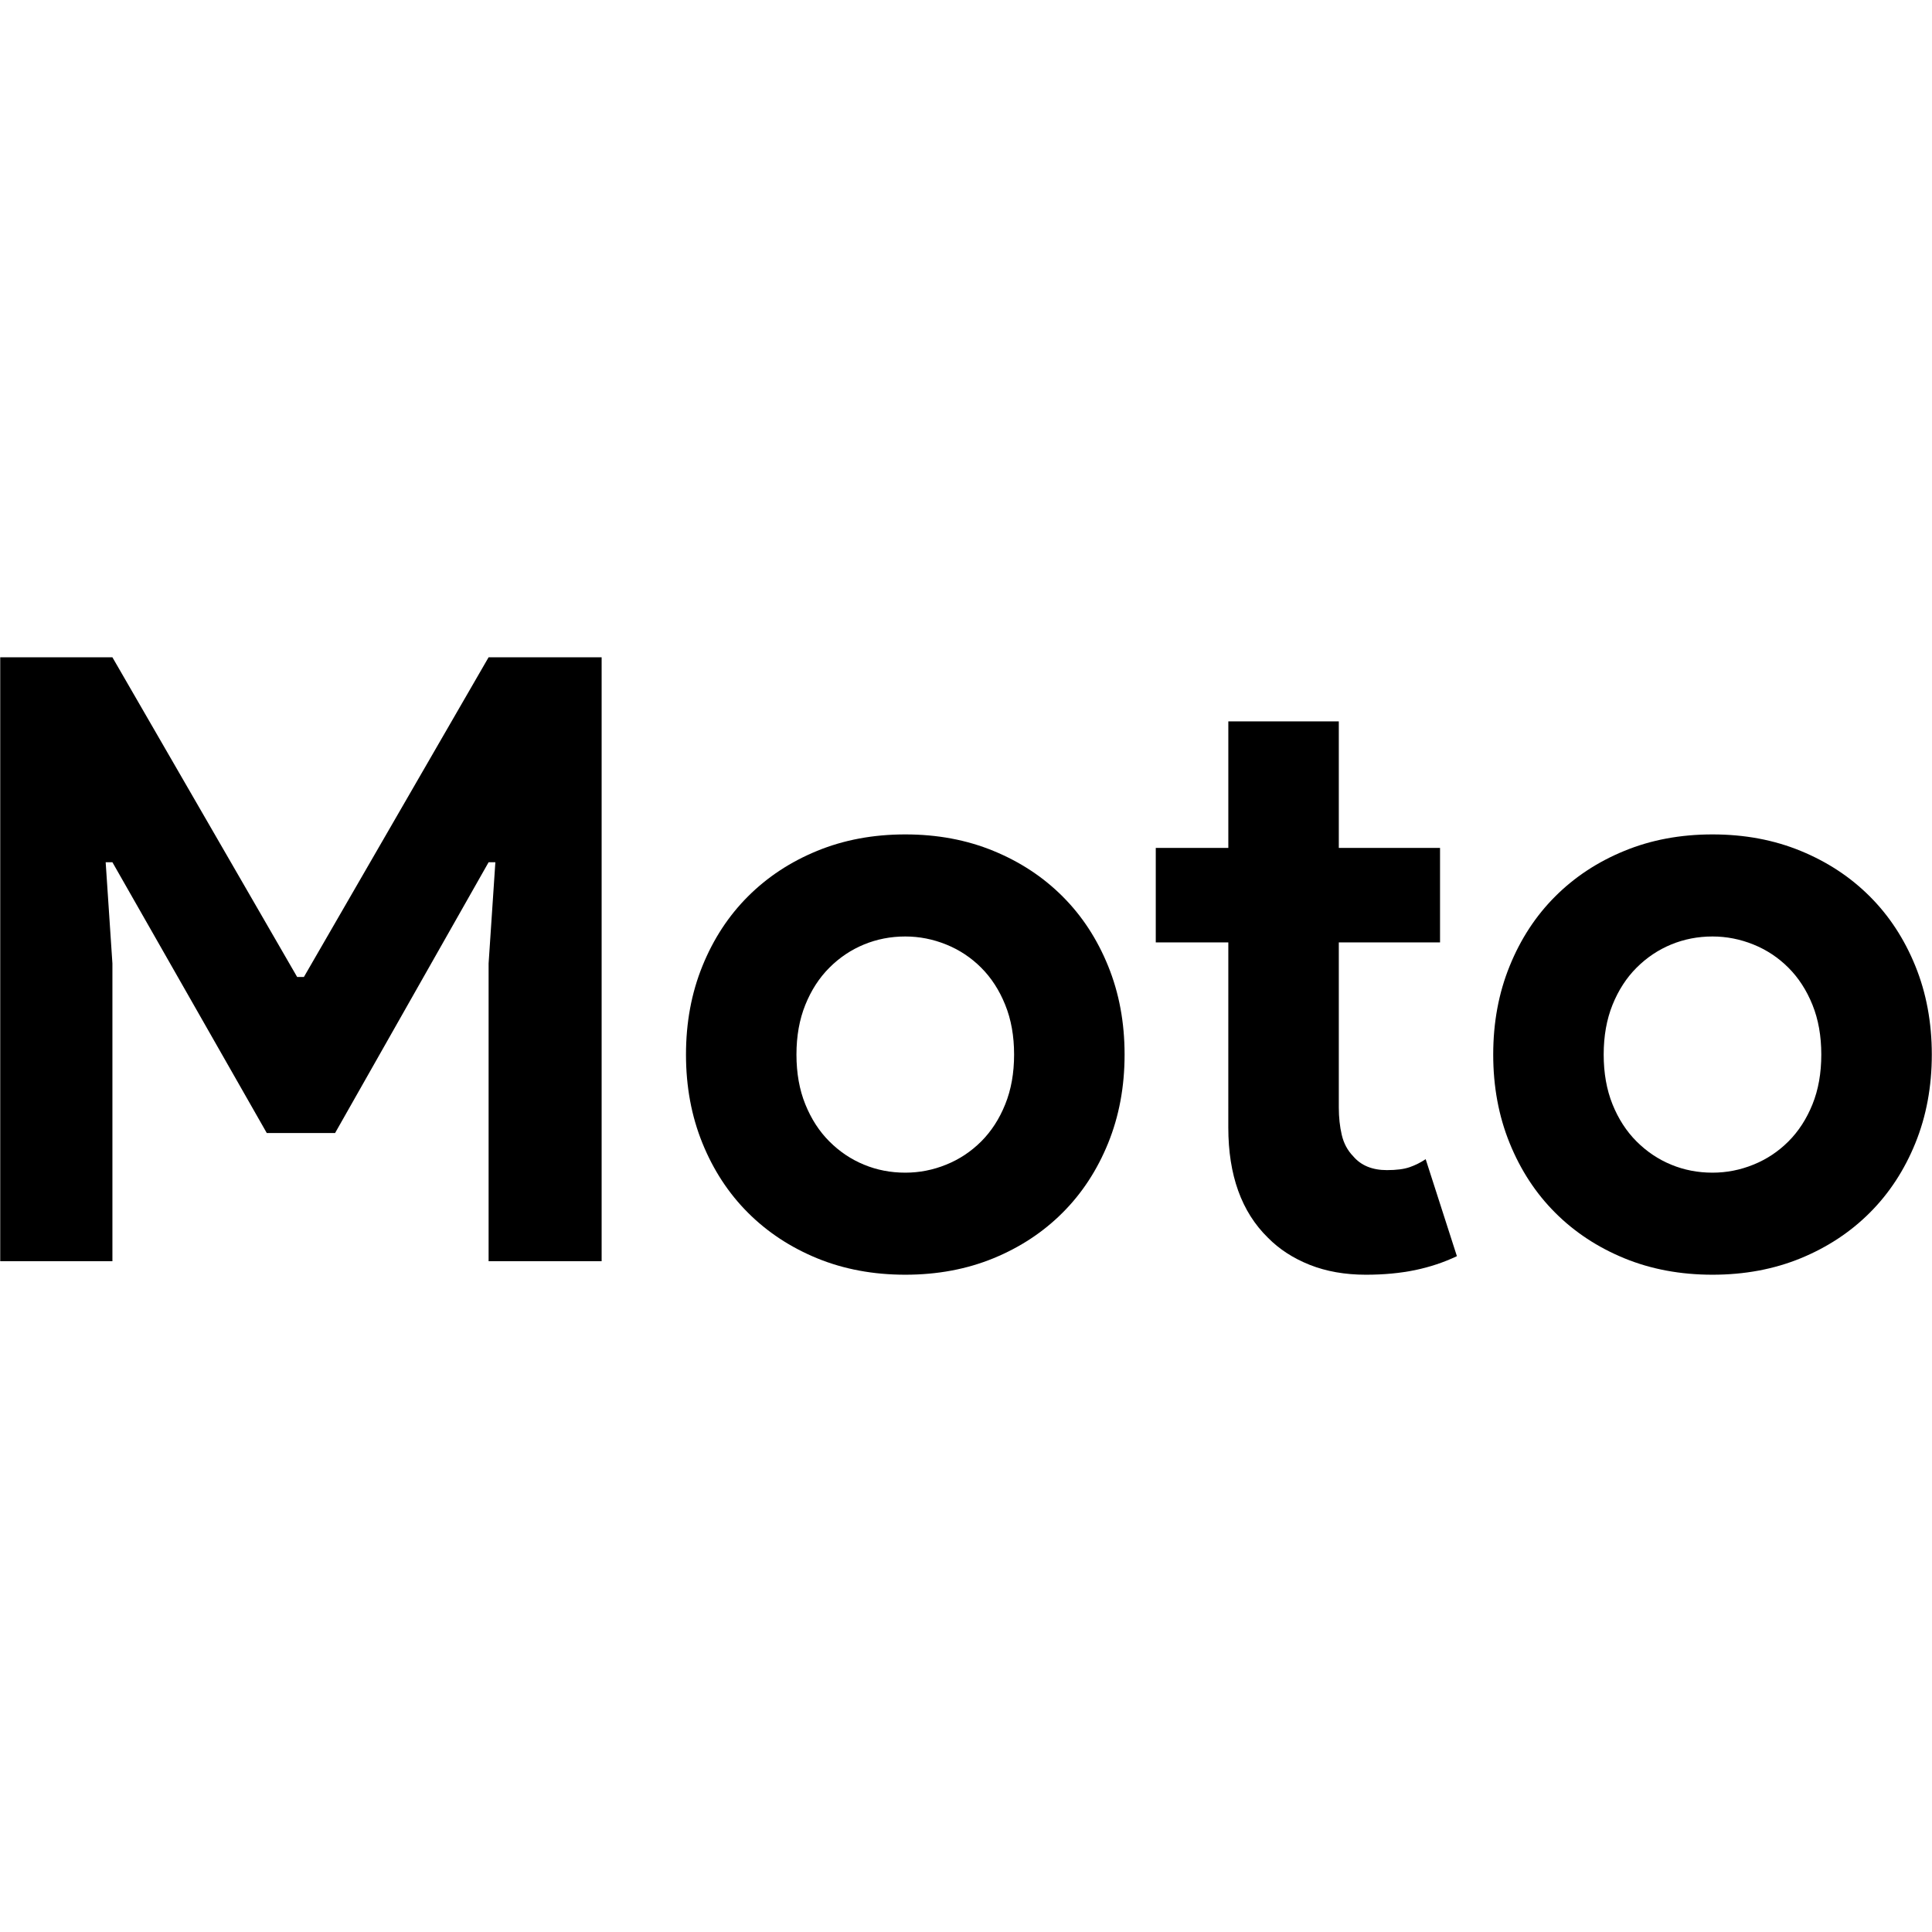
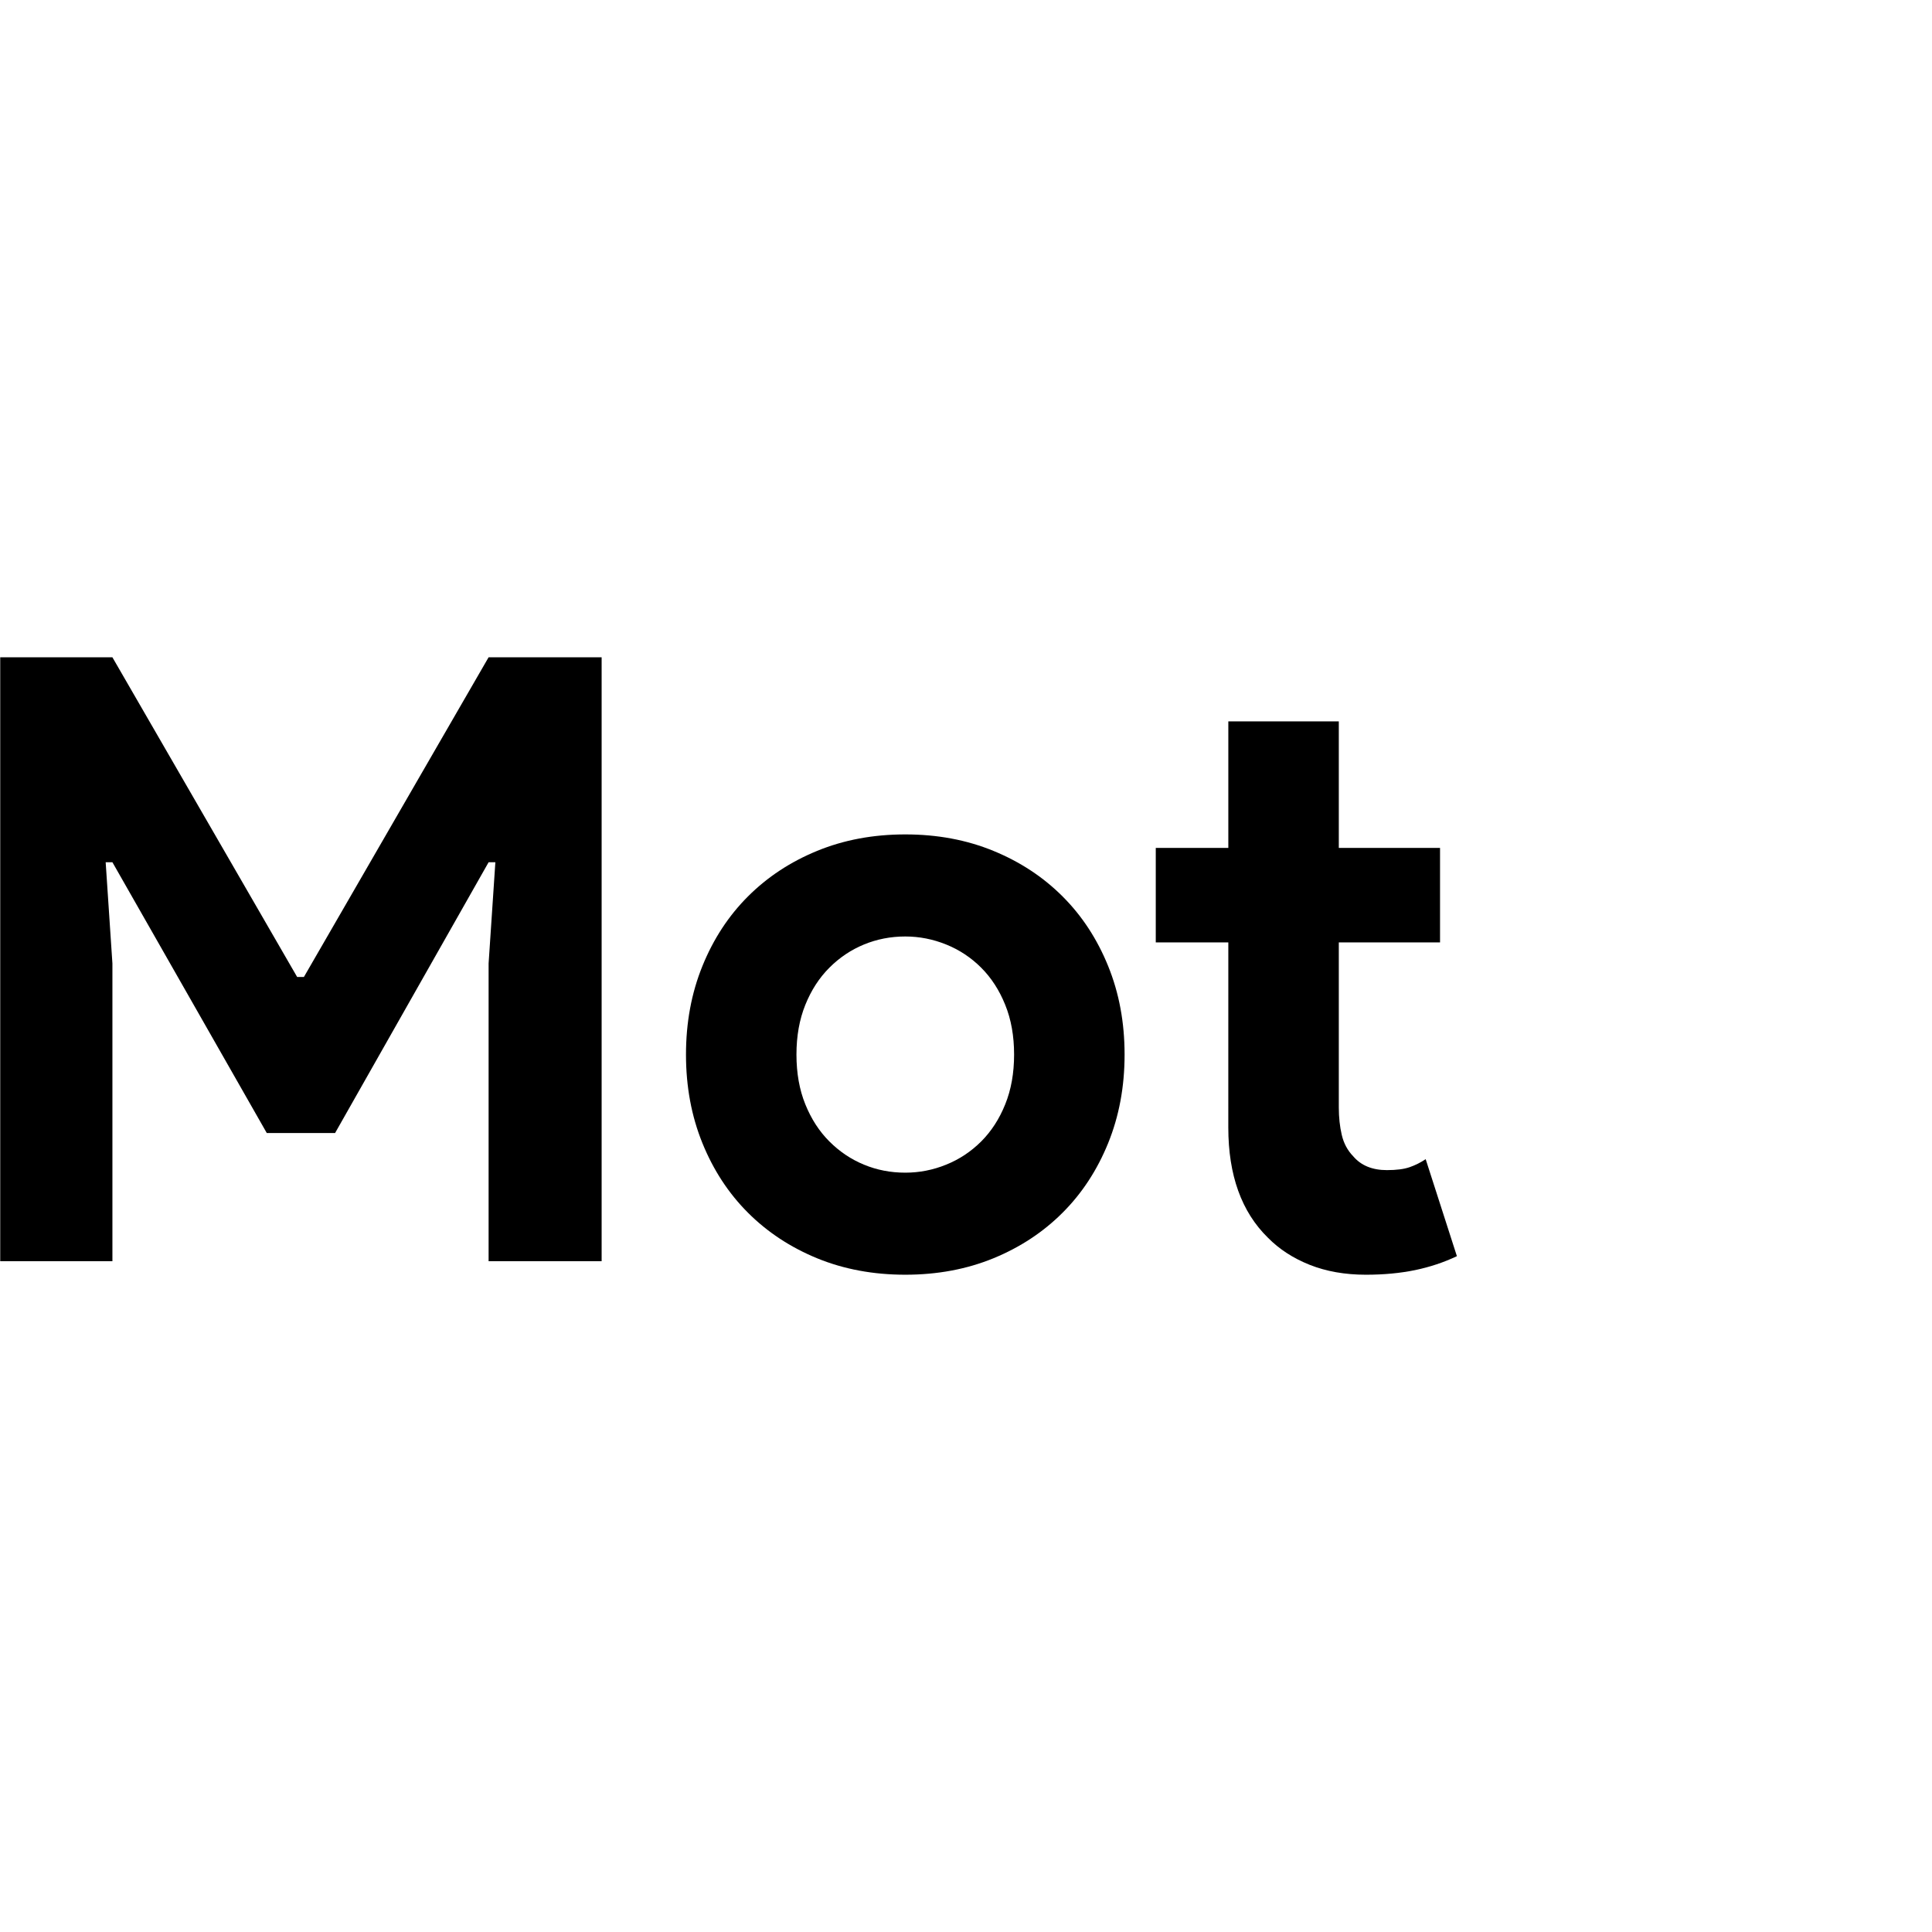
<svg xmlns="http://www.w3.org/2000/svg" version="1.1" id="Capa_1" x="0px" y="0px" viewBox="0 0 200 200" style="enable-background:new 0 0 200 200;" xml:space="preserve">
  <g>
    <path d="M0.021,68.041h11.614l19.125,33.094h0.7L50.58,68.041h11.701v62.52H50.58v-30.824l0.7-10.477h-0.7   l-15.892,28.03h-7.072l-15.979-28.03h-0.698l0.698,10.477v30.824H0.023V68.041H0.021L0.021,68.041z" />
    <path d="M93.716,86.378c3.318,0,6.357,0.568,9.122,1.705c2.765,1.134,5.152,2.706,7.161,4.715   c2.009,2.007,3.579,4.407,4.715,7.204c1.137,2.793,1.703,5.848,1.703,9.168c0,3.318-0.567,6.374-1.703,9.169   c-1.135,2.791-2.706,5.194-4.715,7.2c-2.009,2.011-4.396,3.582-7.161,4.718c-2.765,1.133-5.806,1.701-9.122,1.701   c-3.318,0-6.361-0.568-9.126-1.701c-2.765-1.137-5.151-2.708-7.161-4.718c-2.008-2.006-3.581-4.409-4.714-7.2   c-1.135-2.796-1.702-5.851-1.702-9.169c0-3.32,0.567-6.374,1.702-9.168c1.133-2.797,2.706-5.198,4.714-7.204   c2.011-2.009,4.394-3.582,7.161-4.715C87.355,86.946,90.396,86.378,93.716,86.378z M93.716,121.394   c1.455,0,2.865-0.275,4.231-0.83c1.368-0.551,2.576-1.355,3.625-2.401c1.047-1.048,1.879-2.327,2.487-3.841   c0.613-1.514,0.92-3.232,0.92-5.152c0-1.922-0.305-3.638-0.92-5.152c-0.61-1.514-1.44-2.796-2.487-3.843   c-1.047-1.048-2.257-1.848-3.625-2.401c-1.367-0.551-2.776-0.83-4.231-0.83c-1.516,0-2.941,0.279-4.28,0.83   c-1.342,0.553-2.532,1.353-3.578,2.401c-1.05,1.047-1.88,2.329-2.49,3.843c-0.612,1.514-0.919,3.231-0.919,5.152   c0,1.92,0.305,3.638,0.919,5.152c0.613,1.514,1.44,2.793,2.49,3.841c1.046,1.046,2.238,1.85,3.578,2.401   C90.775,121.119,92.2,121.394,93.716,121.394z" />
    <path d="M127.156,97.556h-7.511v-9.78h7.511V74.679h11.437V87.776h10.479v9.78h-10.479v17.096   c0,1.019,0.103,1.967,0.306,2.835c0.205,0.872,0.597,1.605,1.18,2.205c0.813,0.961,1.978,1.438,3.492,1.438   c0.989,0,1.774-0.101,2.357-0.305c0.582-0.201,1.135-0.48,1.658-0.828l3.232,10.041   c-1.341,0.64-2.782,1.119-4.322,1.442c-1.544,0.318-3.247,0.479-5.109,0.479c-2.154,0-4.091-0.343-5.808-1.024   c-1.716-0.684-3.157-1.621-4.323-2.806c-2.736-2.676-4.102-6.479-4.102-11.41L127.156,97.556L127.156,97.556z" />
-     <path d="M177.277,86.378c3.32,0,6.359,0.568,9.124,1.705c2.765,1.134,5.152,2.706,7.161,4.715   c2.008,2.007,3.579,4.407,4.715,7.204c1.135,2.793,1.703,5.848,1.703,9.168c0,3.318-0.568,6.374-1.703,9.169   c-1.135,2.791-2.706,5.194-4.715,7.2c-2.009,2.011-4.396,3.582-7.161,4.718c-2.765,1.133-5.806,1.701-9.124,1.701   c-3.316,0-6.362-0.568-9.122-1.701c-2.767-1.137-5.154-2.708-7.161-4.718c-2.009-2.006-3.581-4.409-4.714-7.2   c-1.137-2.796-1.703-5.851-1.703-9.169c0-3.32,0.566-6.374,1.703-9.168c1.133-2.797,2.706-5.198,4.714-7.204   c2.009-2.009,4.394-3.582,7.161-4.715C170.917,86.946,173.958,86.378,177.277,86.378z M177.277,121.394   c1.455,0,2.867-0.275,4.233-0.83c1.37-0.551,2.578-1.355,3.625-2.401c1.048-1.048,1.878-2.327,2.49-3.841   c0.613-1.514,0.915-3.232,0.915-5.152c0-1.922-0.303-3.638-0.915-5.152c-0.612-1.514-1.442-2.796-2.49-3.843   c-1.047-1.048-2.255-1.848-3.625-2.401c-1.365-0.551-2.778-0.83-4.233-0.83c-1.514,0-2.939,0.279-4.279,0.83   c-1.34,0.553-2.532,1.353-3.58,2.401c-1.048,1.047-1.878,2.329-2.49,3.843   c-0.61,1.514-0.915,3.231-0.915,5.152c0,1.92,0.305,3.638,0.915,5.152c0.612,1.514,1.442,2.793,2.49,3.841   c1.048,1.046,2.24,1.85,3.58,2.401C174.338,121.119,175.763,121.394,177.277,121.394z" />
  </g>
</svg>